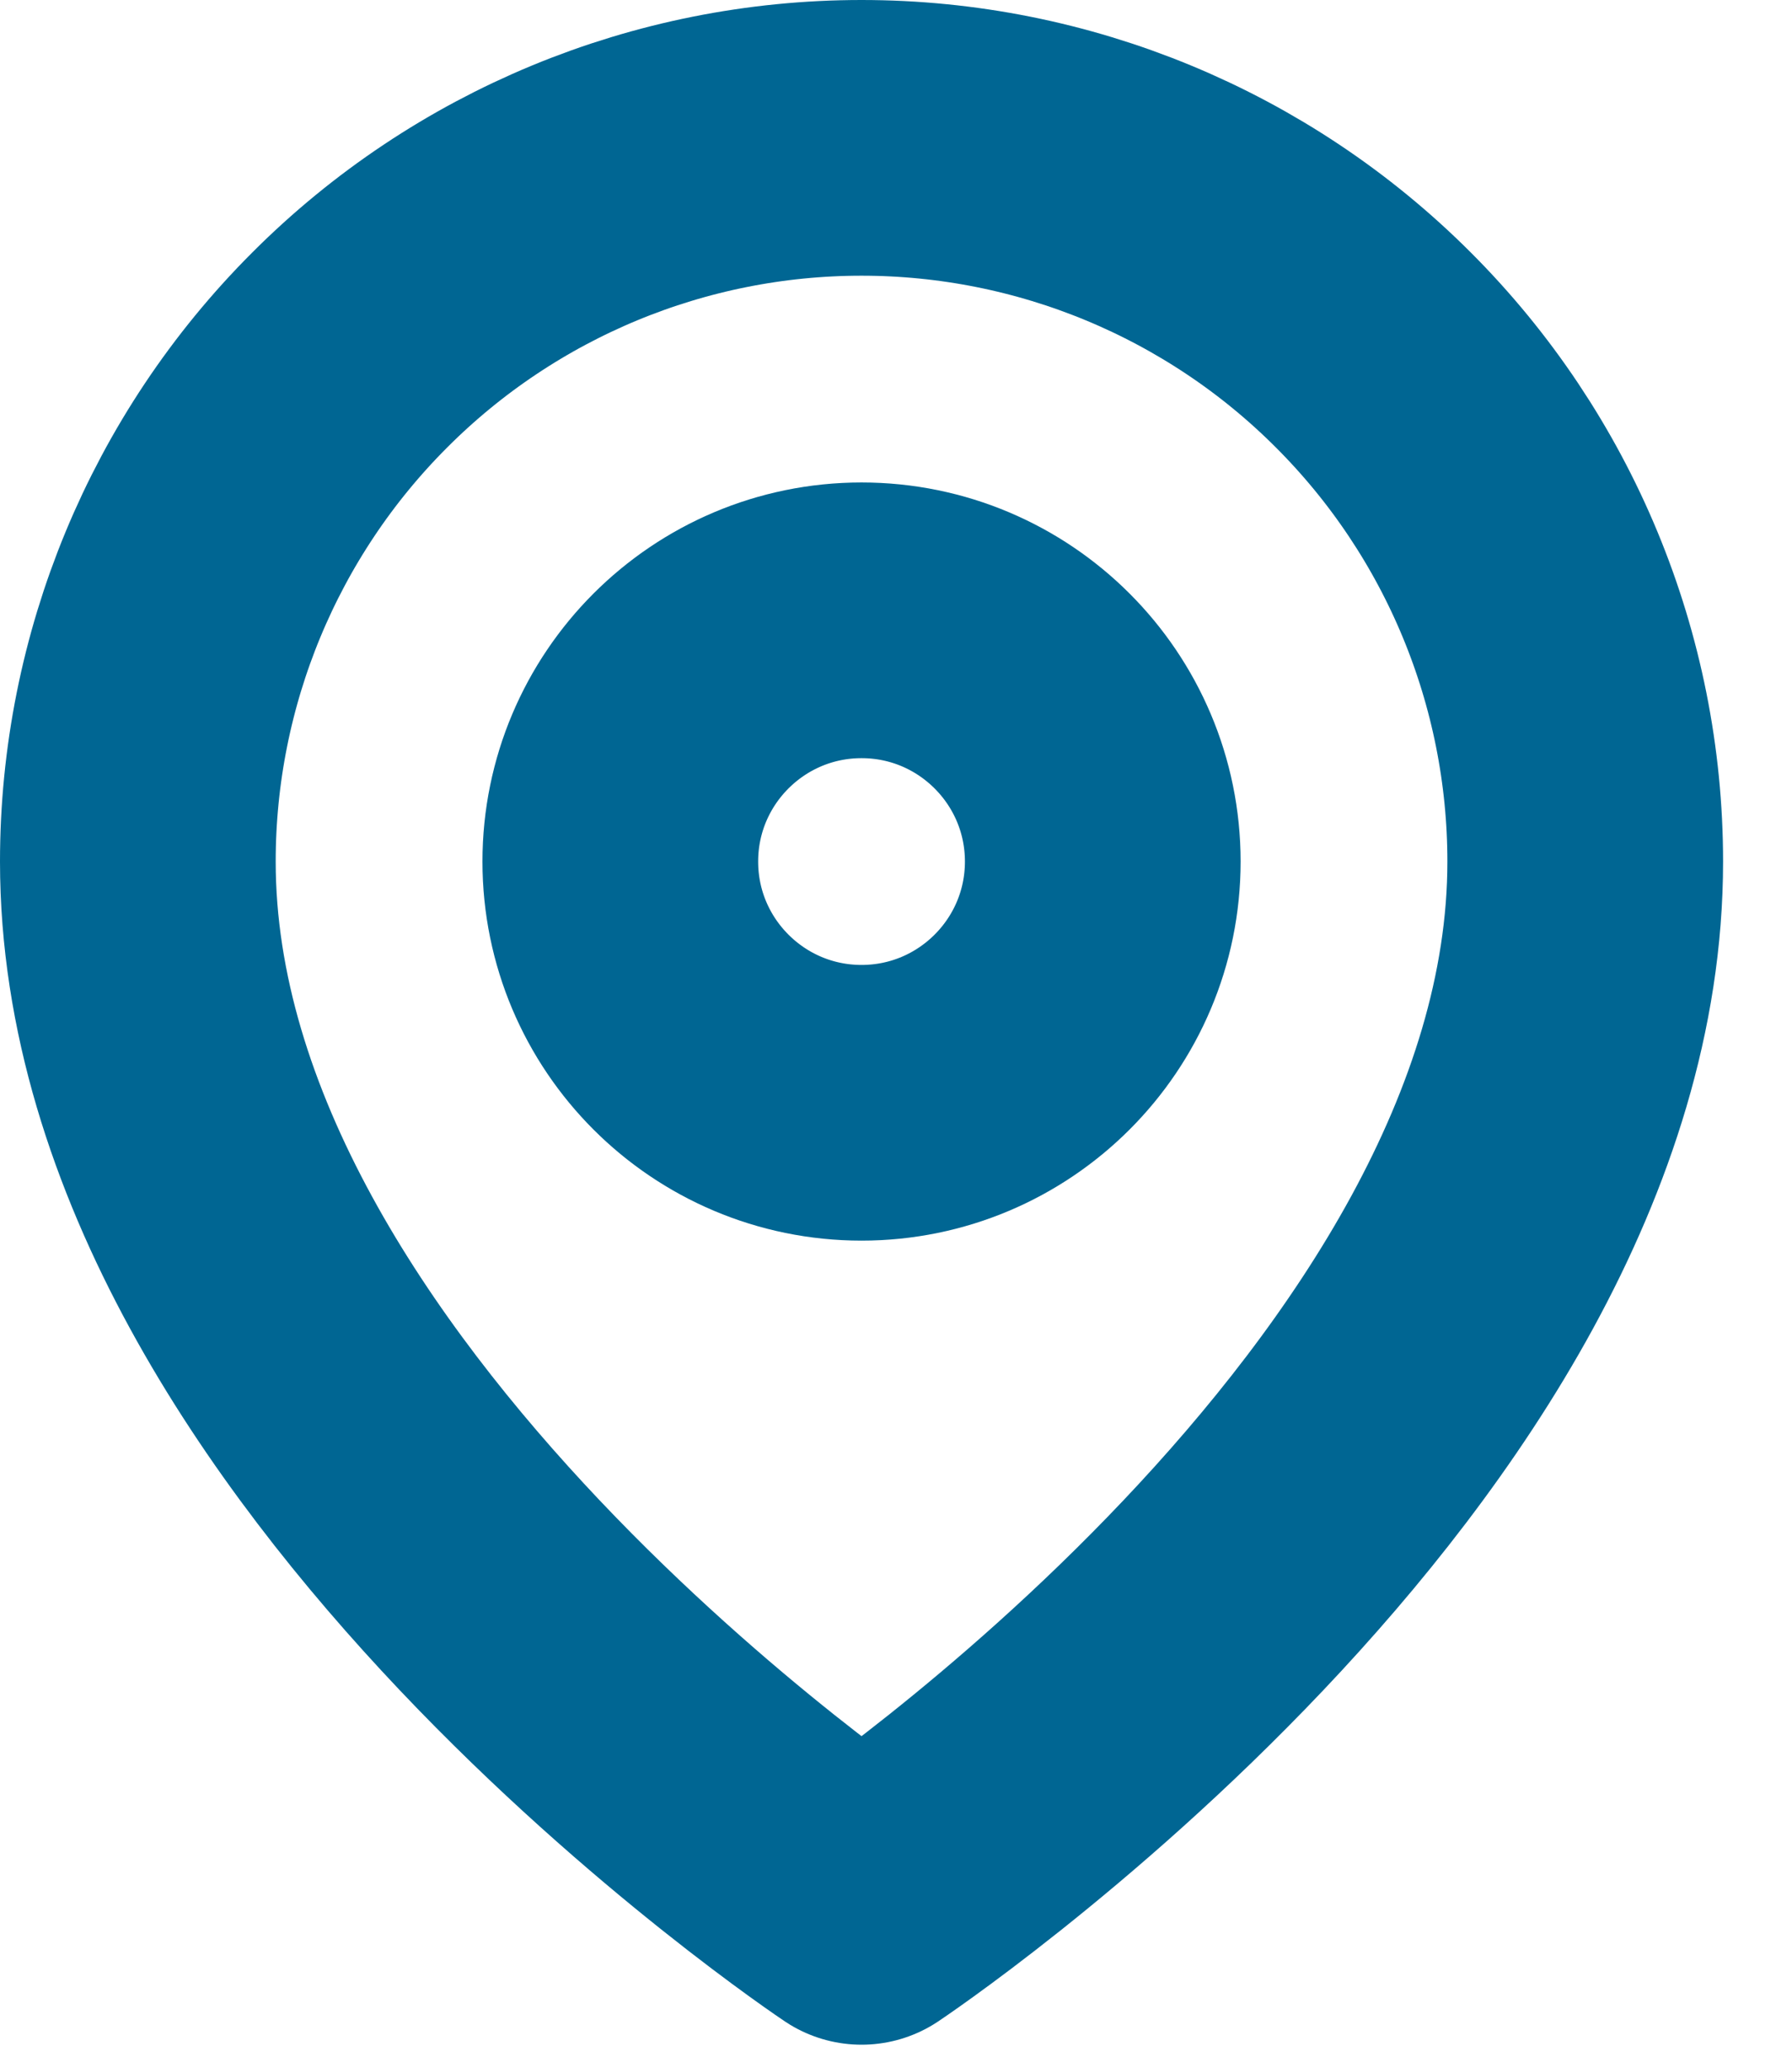
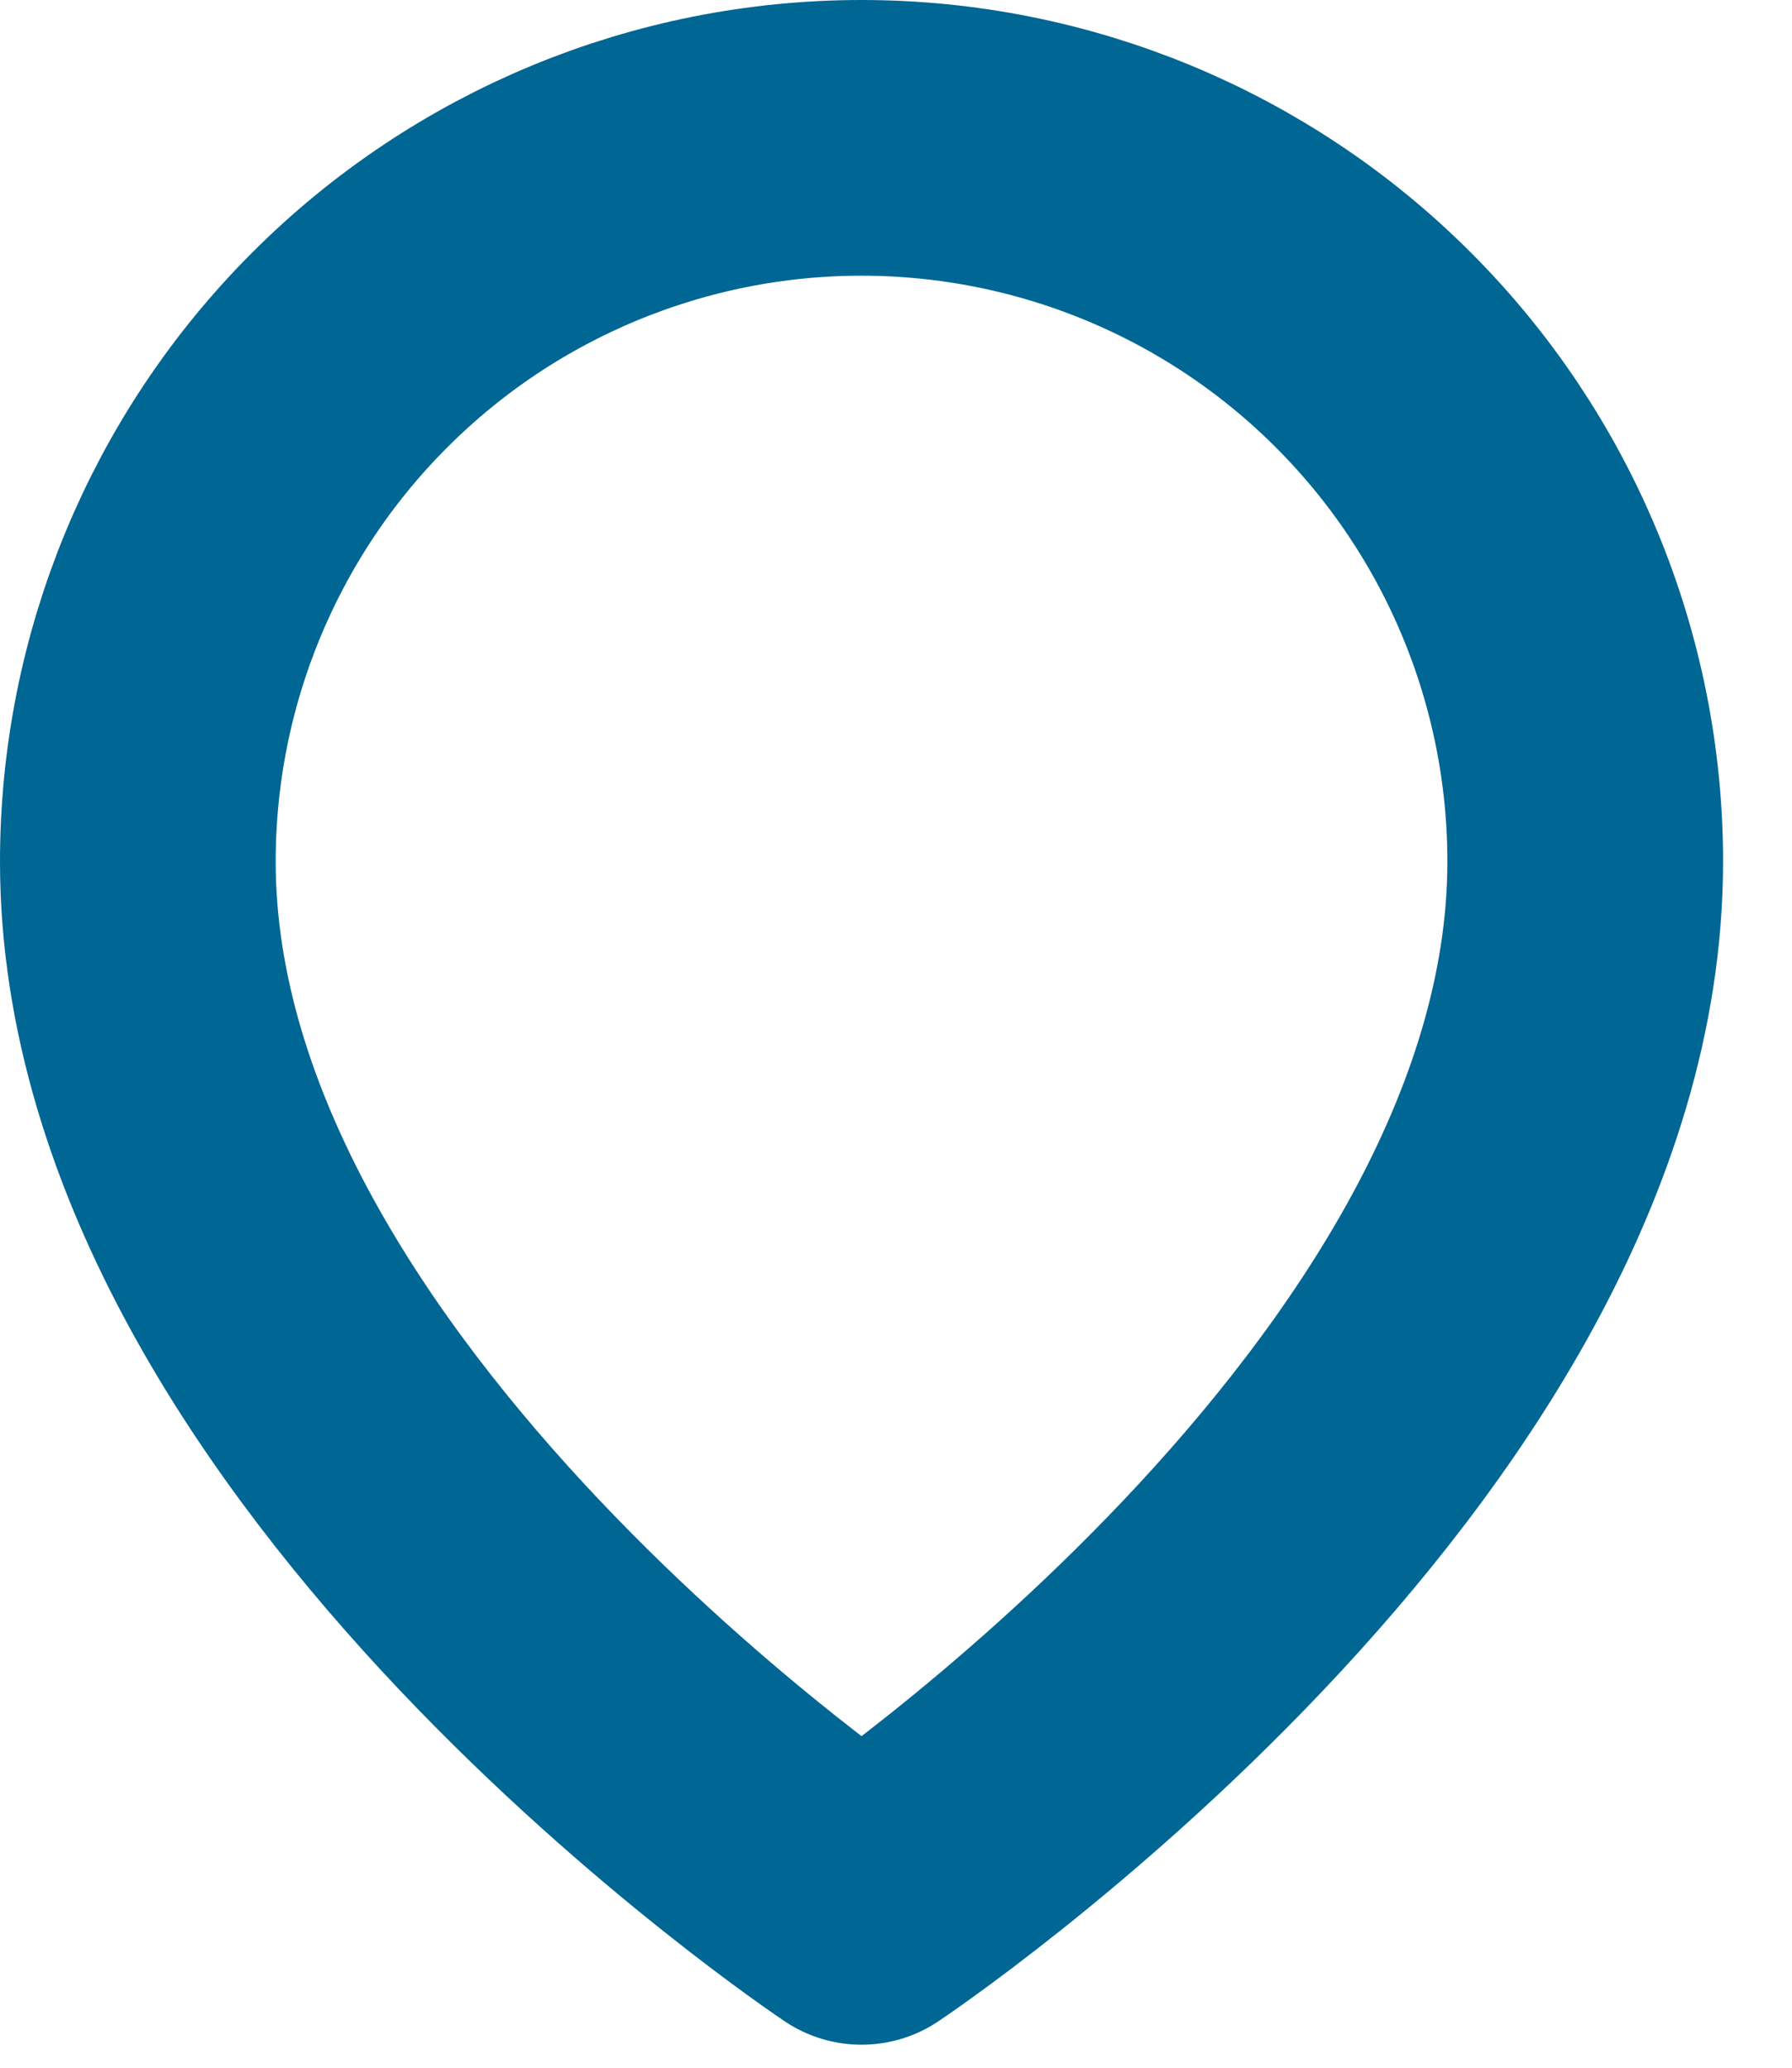
<svg xmlns="http://www.w3.org/2000/svg" width="13" height="15" viewBox="0 0 13 15" fill="none">
  <path d="M11.5 6.25C11.5 10.333 6.25 13.833 6.25 13.833C6.25 13.833 1 10.333 1 6.25C1 4.858 1.553 3.522 2.538 2.538C3.522 1.553 4.858 1 6.25 1C7.642 1 8.978 1.553 9.962 2.538C10.947 3.522 11.5 4.858 11.5 6.25Z" stroke="#006693" stroke-width="2" stroke-linecap="round" stroke-linejoin="round" />
-   <path d="M6.25 8C7.216 8 8 7.216 8 6.25C8 5.284 7.216 4.5 6.25 4.5C5.284 4.5 4.5 5.284 4.5 6.25C4.5 7.216 5.284 8 6.25 8Z" stroke="#006693" stroke-width="2" stroke-linecap="round" stroke-linejoin="round" />
</svg>